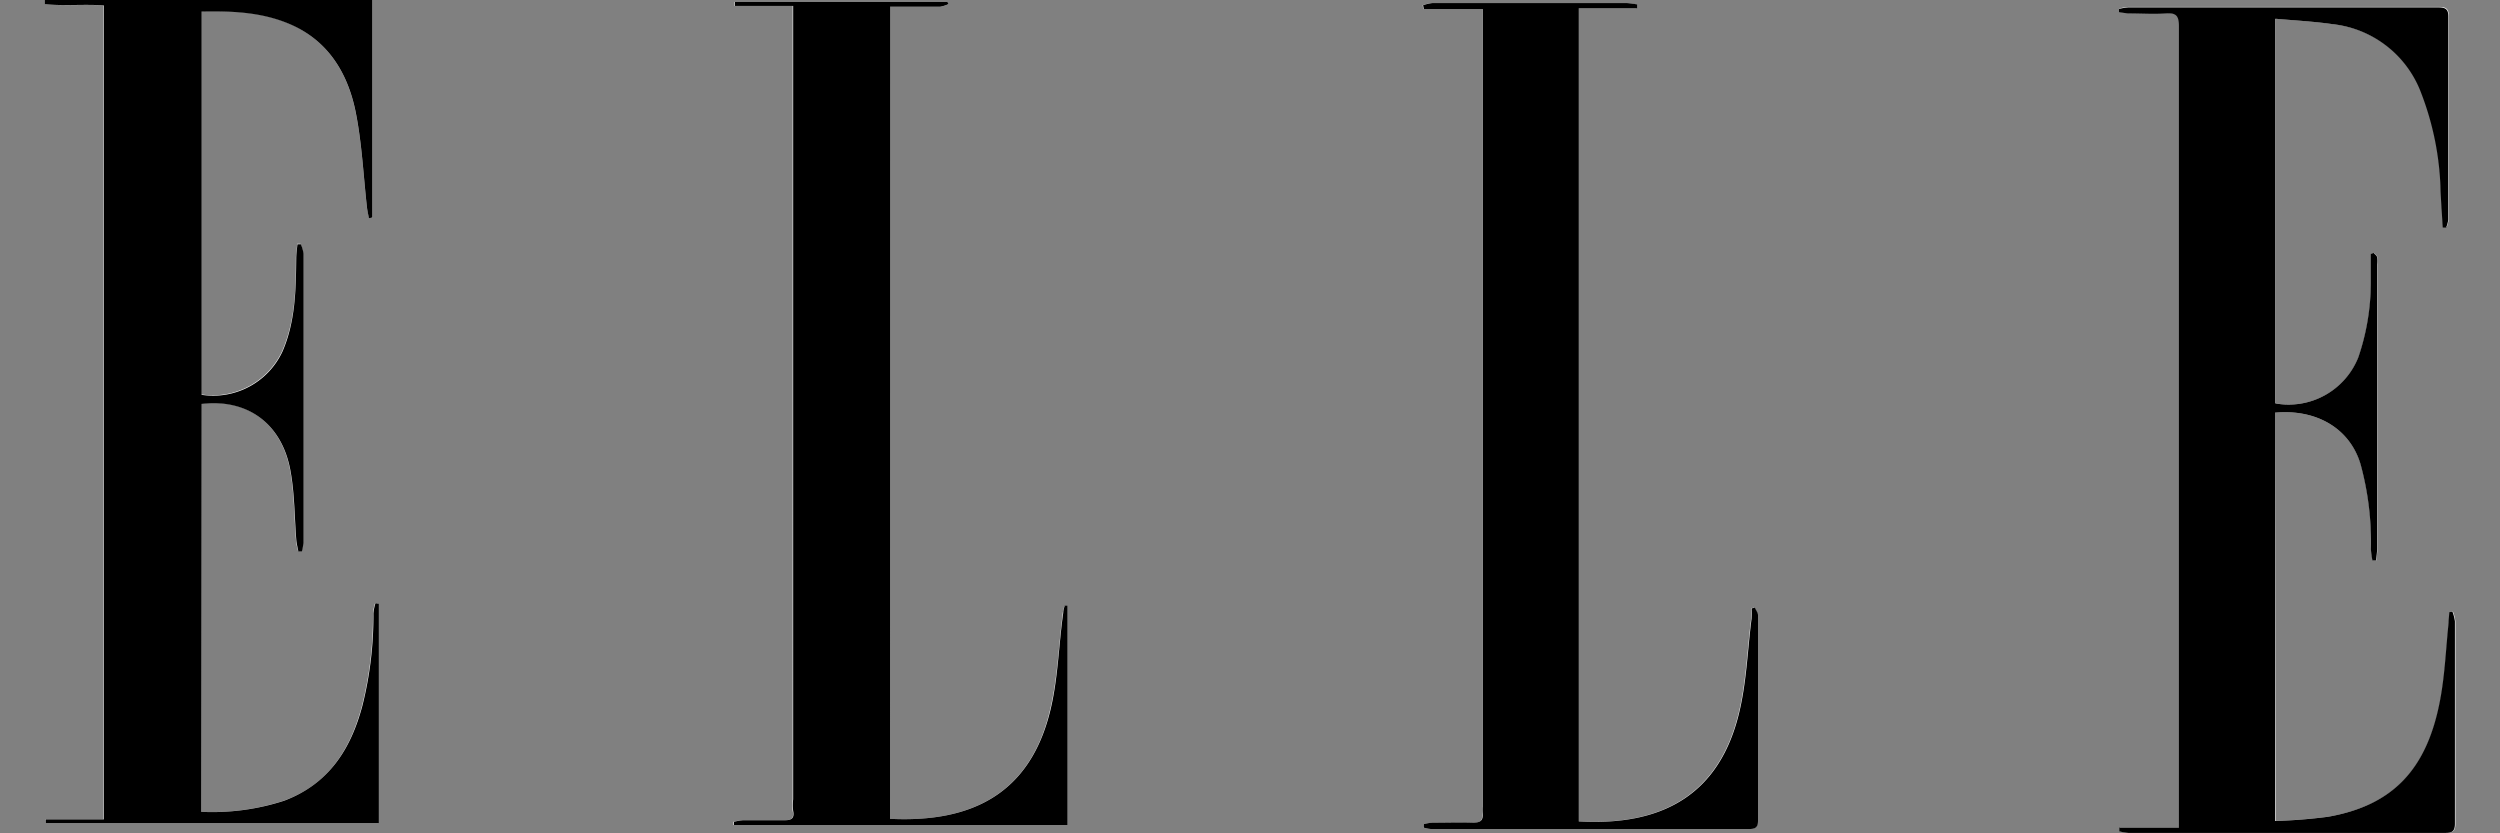
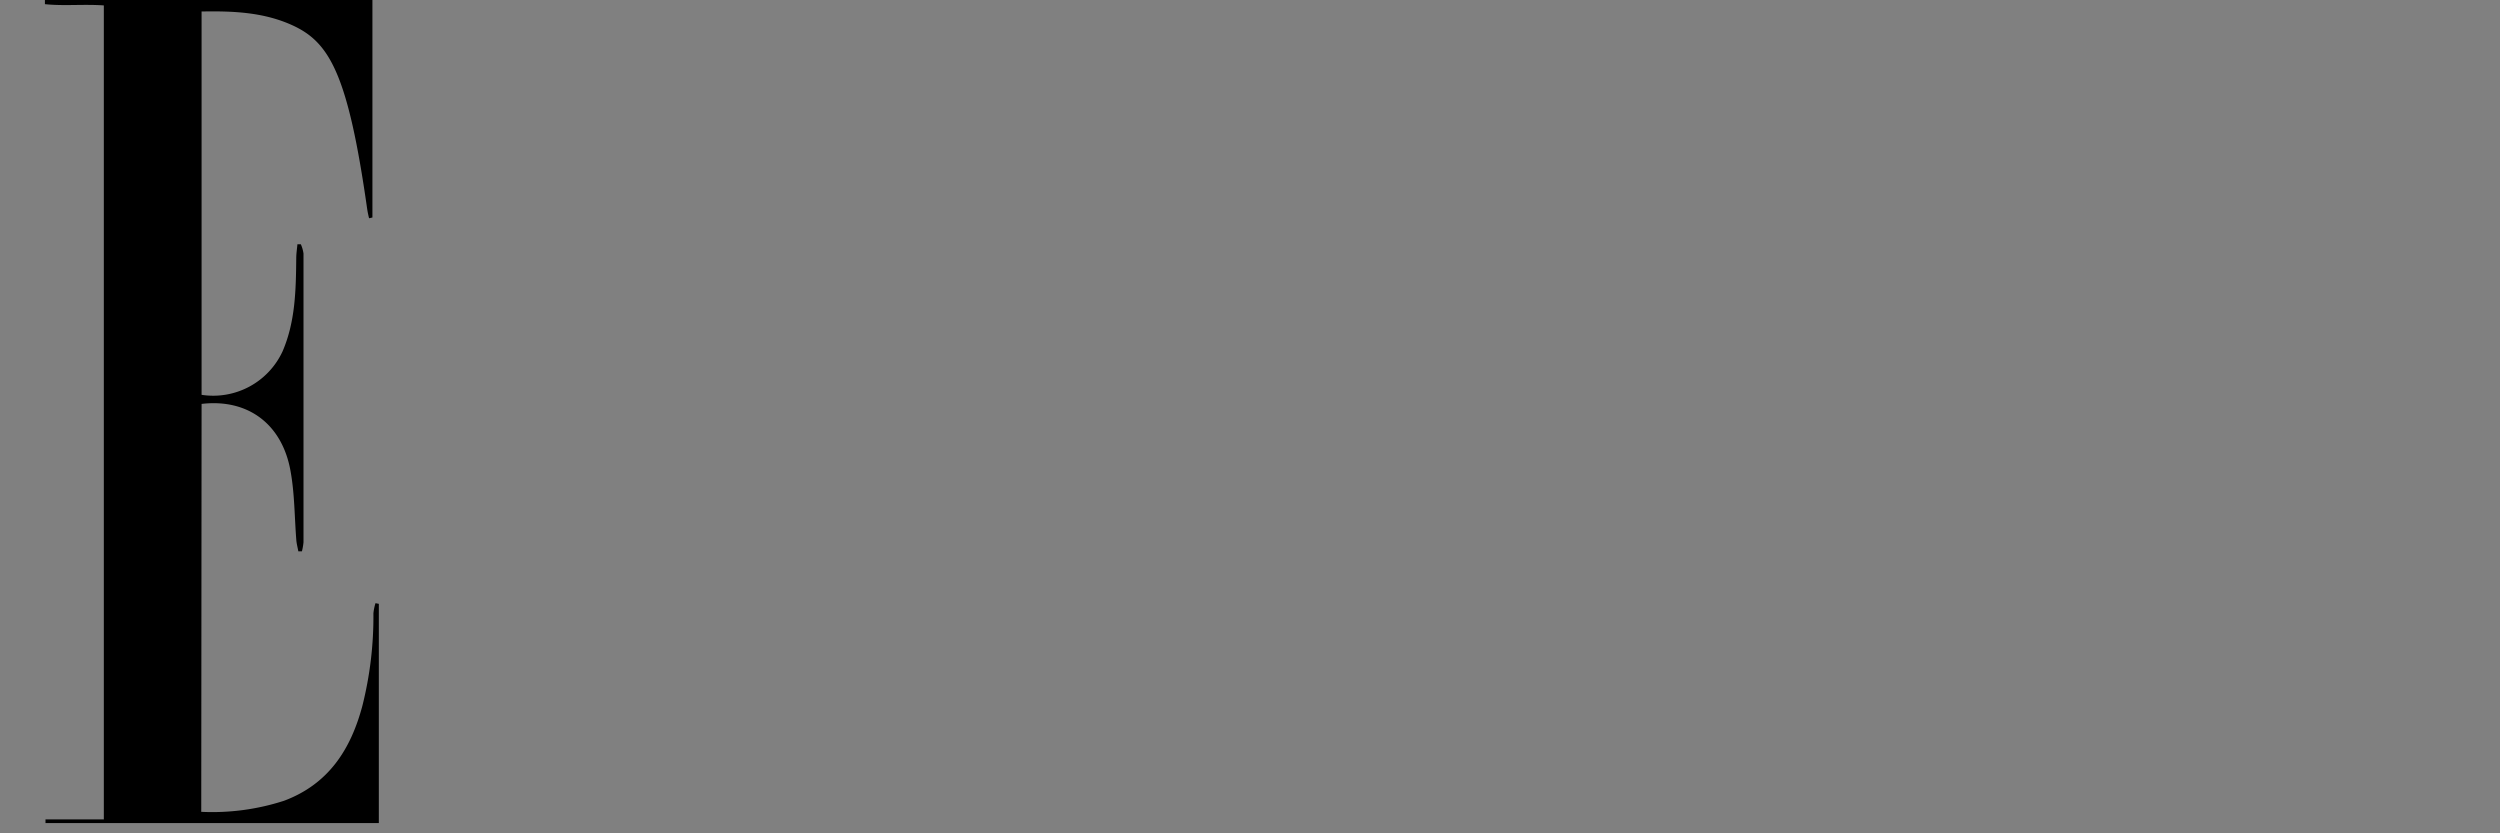
<svg xmlns="http://www.w3.org/2000/svg" id="Layer_1" data-name="Layer 1" viewBox="0 0 300 100">
  <rect x="0" y="0" width="300" height="100" fill="#808080" stroke="none" />
  <defs>
    <style>.cls-1{fill:#fff;}</style>
  </defs>
  <title>Logos</title>
-   <path class="cls-1" d="M24.15,97.42v-49c5.53-.65,9.66,2.39,10.68,8.09.49,2.72.47,5.52.69,8.28,0,.44.16.88.24,1.32l.43,0a7,7,0,0,0,.19-1.1q0-17.31,0-34.63a4.19,4.19,0,0,0-.32-1.12l-.41,0c0,.57-.13,1.13-.14,1.69,0,3.8-.1,7.59-1.64,11.16a9.17,9.17,0,0,1-9.72,5.22v-46c3.84-.07,7.56.08,11,1.7C39.58,5.13,41.77,9,42.67,13.42c.77,3.81.94,7.74,1.38,11.62a11.25,11.25,0,0,0,.26,1.15l.4-.09V0H5.41l0,.5c2.3.24,4.64,0,7,.15V98.33h-7v.44h40V72.46l-.4-.08a5.88,5.88,0,0,0-.25,1.22,43.84,43.84,0,0,1-1.33,11.12c-1.39,5.21-4,9.42-9.39,11.37A27.91,27.91,0,0,1,24.15,97.42ZM273,49.52c5-.46,9,1.92,10.3,6.19a35.42,35.42,0,0,1,1.24,10.23,12,12,0,0,0,.18,1.32h.42a12.93,12.93,0,0,0,.15-1.38q0-17.07,0-34.13a3.2,3.2,0,0,0,0-.88c-.05-.2-.28-.35-.43-.52l-.33.12c0,1.17,0,2.34,0,3.5a27.86,27.86,0,0,1-1.5,8.91,9,9,0,0,1-9.93,5.53V2.25c2.38.21,4.64.33,6.87.65a12.81,12.81,0,0,1,10.64,8.23,34.79,34.79,0,0,1,2.32,11.8c.07,1.44.17,2.87.26,4.31l.41,0a4.06,4.06,0,0,0,.26-1c0-8.09,0-16.18,0-24.27,0-.9-.31-1.14-1.17-1.14q-18.63,0-37.26,0a5.93,5.93,0,0,0-1.09.19v.39a10.78,10.78,0,0,0,1.12.16c1.52,0,3,.09,4.55,0,1.24-.09,1.52.35,1.52,1.55q0,47.28,0,94.56v1.61h-7.15l0,.46a5.83,5.83,0,0,0,1.08.19q19,0,38,0c.84,0,1.2-.18,1.19-1.11,0-8.09,0-16.18,0-24.27a5,5,0,0,0-.3-1.17l-.37.06c0,.44-.05.87-.09,1.3-.32,3-.44,6.14-1,9.15-1.56,8.43-5.69,12.73-13.45,14.1a62.87,62.87,0,0,1-6.38.51ZM106.8,98.26V.82c2.07,0,4,0,6,0a3.81,3.81,0,0,0,1-.32L113.7.23H88.12l0,.48h7V95.92a5.76,5.76,0,0,0,0,1.38c.2.88-.14,1.14-1,1.13-1.69,0-3.37,0-5,0a6,6,0,0,0-1.1.19l0,.38h40V72.71l-.33,0c0,.28-.12.57-.16.86-.5,3.91-.62,7.91-1.55,11.72C123.6,95.22,116.59,98.74,106.8,98.26ZM177.86,1.09V96.81a6.23,6.23,0,0,0,0,.75c.1.86-.2,1.21-1.12,1.17-1.64-.07-3.28,0-4.92,0a6.41,6.41,0,0,0-1.05.18v.39a4.46,4.46,0,0,0,.87.17q19.14,0,38.27,0c.75,0,1-.22,1-1,0-8.22,0-16.43,0-24.65,0-.31-.25-.61-.38-.92l-.39.1a10.1,10.1,0,0,1,0,1.23c-.49,3.86-.61,7.83-1.56,11.58-2.29,9.06-8.59,13.36-19.18,12.75V1h7l0-.47a9.87,9.87,0,0,0-1.2-.16c-4.3,0-8.59,0-12.89,0-3.49,0-7,0-10.48,0a5,5,0,0,0-1.11.26l.09.46Z" />
-   <path d="M24.15,97.42a27.91,27.91,0,0,0,9.94-1.33c5.34-2,8-6.16,9.39-11.37A43.84,43.84,0,0,0,44.81,73.6a5.88,5.88,0,0,1,.25-1.22l.4.08V98.77h-40v-.44h7V.65C10,.48,7.69.74,5.39.5l0-.5h39.3V26.1l-.4.09A11.25,11.25,0,0,1,44.05,25c-.44-3.88-.61-7.81-1.38-11.62C41.77,9,39.58,5.13,35.19,3.08c-3.48-1.62-7.2-1.77-11-1.7v46a9.17,9.17,0,0,0,9.72-5.22c1.54-3.57,1.6-7.36,1.64-11.16,0-.56.09-1.12.14-1.69l.41,0a4.19,4.19,0,0,1,.32,1.12q0,17.31,0,34.63a7,7,0,0,1-.19,1.1l-.43,0c-.08-.44-.2-.88-.24-1.32-.22-2.76-.2-5.56-.69-8.28-1-5.7-5.15-8.74-10.68-8.09Z" />
-   <path d="M273,49.52v49a62.87,62.87,0,0,0,6.38-.51c7.76-1.37,11.89-5.67,13.45-14.1.56-3,.68-6.1,1-9.15,0-.43.06-.86.09-1.3l.37-.06a5,5,0,0,1,.3,1.17c0,8.09,0,16.18,0,24.27,0,.93-.35,1.11-1.19,1.11q-19,0-38,0a5.83,5.83,0,0,1-1.08-.19l0-.46h7.15V97.72q0-47.28,0-94.56c0-1.2-.28-1.64-1.52-1.55-1.51.11-3,0-4.55,0a10.78,10.78,0,0,1-1.12-.16V1.08a5.93,5.93,0,0,1,1.09-.19q18.63,0,37.26,0c.86,0,1.18.24,1.17,1.14,0,8.09,0,16.18,0,24.27a4.06,4.06,0,0,1-.26,1l-.41,0c-.09-1.44-.19-2.87-.26-4.31a34.79,34.79,0,0,0-2.32-11.8A12.81,12.81,0,0,0,279.92,2.9c-2.23-.32-4.49-.44-6.87-.65V48.41A9,9,0,0,0,283,42.88a27.86,27.86,0,0,0,1.5-8.91c0-1.16,0-2.33,0-3.5l.33-.12c.15.17.38.32.43.52a3.2,3.2,0,0,1,0,.88q0,17.07,0,34.13a12.93,12.93,0,0,1-.15,1.38h-.42a12,12,0,0,1-.18-1.32,35.42,35.42,0,0,0-1.24-10.23C282,51.44,278,49.06,273,49.52Z" />
-   <path d="M106.8,98.26c9.79.48,16.8-3,19.24-13,.93-3.81,1-7.81,1.55-11.72,0-.29.11-.58.16-.86l.33,0V99h-40l0-.38a6,6,0,0,1,1.1-.19c1.68,0,3.36,0,5,0,.83,0,1.17-.25,1-1.13a5.76,5.76,0,0,1,0-1.38V.71h-7l0-.48H113.7l.11.26a3.81,3.81,0,0,1-1,.32c-2,0-3.95,0-6,0Z" />
-   <path d="M177.86,1.09h-7l-.09-.46a5,5,0,0,1,1.11-.26c3.5,0,7,0,10.48,0,4.3,0,8.59,0,12.89,0a9.87,9.87,0,0,1,1.2.16l0,.47h-7V98.57c10.59.61,16.89-3.69,19.18-12.75.95-3.75,1.07-7.72,1.56-11.58a10.1,10.1,0,0,0,0-1.23l.39-.1c.13.31.38.61.38.92,0,8.22,0,16.43,0,24.65,0,.78-.3,1-1,1q-19.14,0-38.27,0a4.46,4.46,0,0,1-.87-.17V98.9a6.41,6.41,0,0,1,1.05-.18c1.64,0,3.28-.06,4.92,0,.92,0,1.22-.31,1.12-1.17a6.23,6.23,0,0,1,0-.75V1.09Z" />
+   <path d="M24.15,97.42a27.91,27.91,0,0,0,9.94-1.33c5.34-2,8-6.16,9.39-11.37A43.84,43.84,0,0,0,44.81,73.6a5.88,5.88,0,0,1,.25-1.22l.4.08V98.77h-40v-.44h7V.65C10,.48,7.69.74,5.39.5l0-.5h39.3V26.1l-.4.09A11.25,11.25,0,0,1,44.05,25C41.77,9,39.58,5.13,35.19,3.08c-3.48-1.62-7.2-1.77-11-1.7v46a9.17,9.17,0,0,0,9.72-5.22c1.54-3.57,1.6-7.36,1.64-11.16,0-.56.09-1.12.14-1.69l.41,0a4.19,4.19,0,0,1,.32,1.12q0,17.31,0,34.63a7,7,0,0,1-.19,1.1l-.43,0c-.08-.44-.2-.88-.24-1.32-.22-2.76-.2-5.56-.69-8.28-1-5.7-5.15-8.74-10.68-8.09Z" />
</svg>